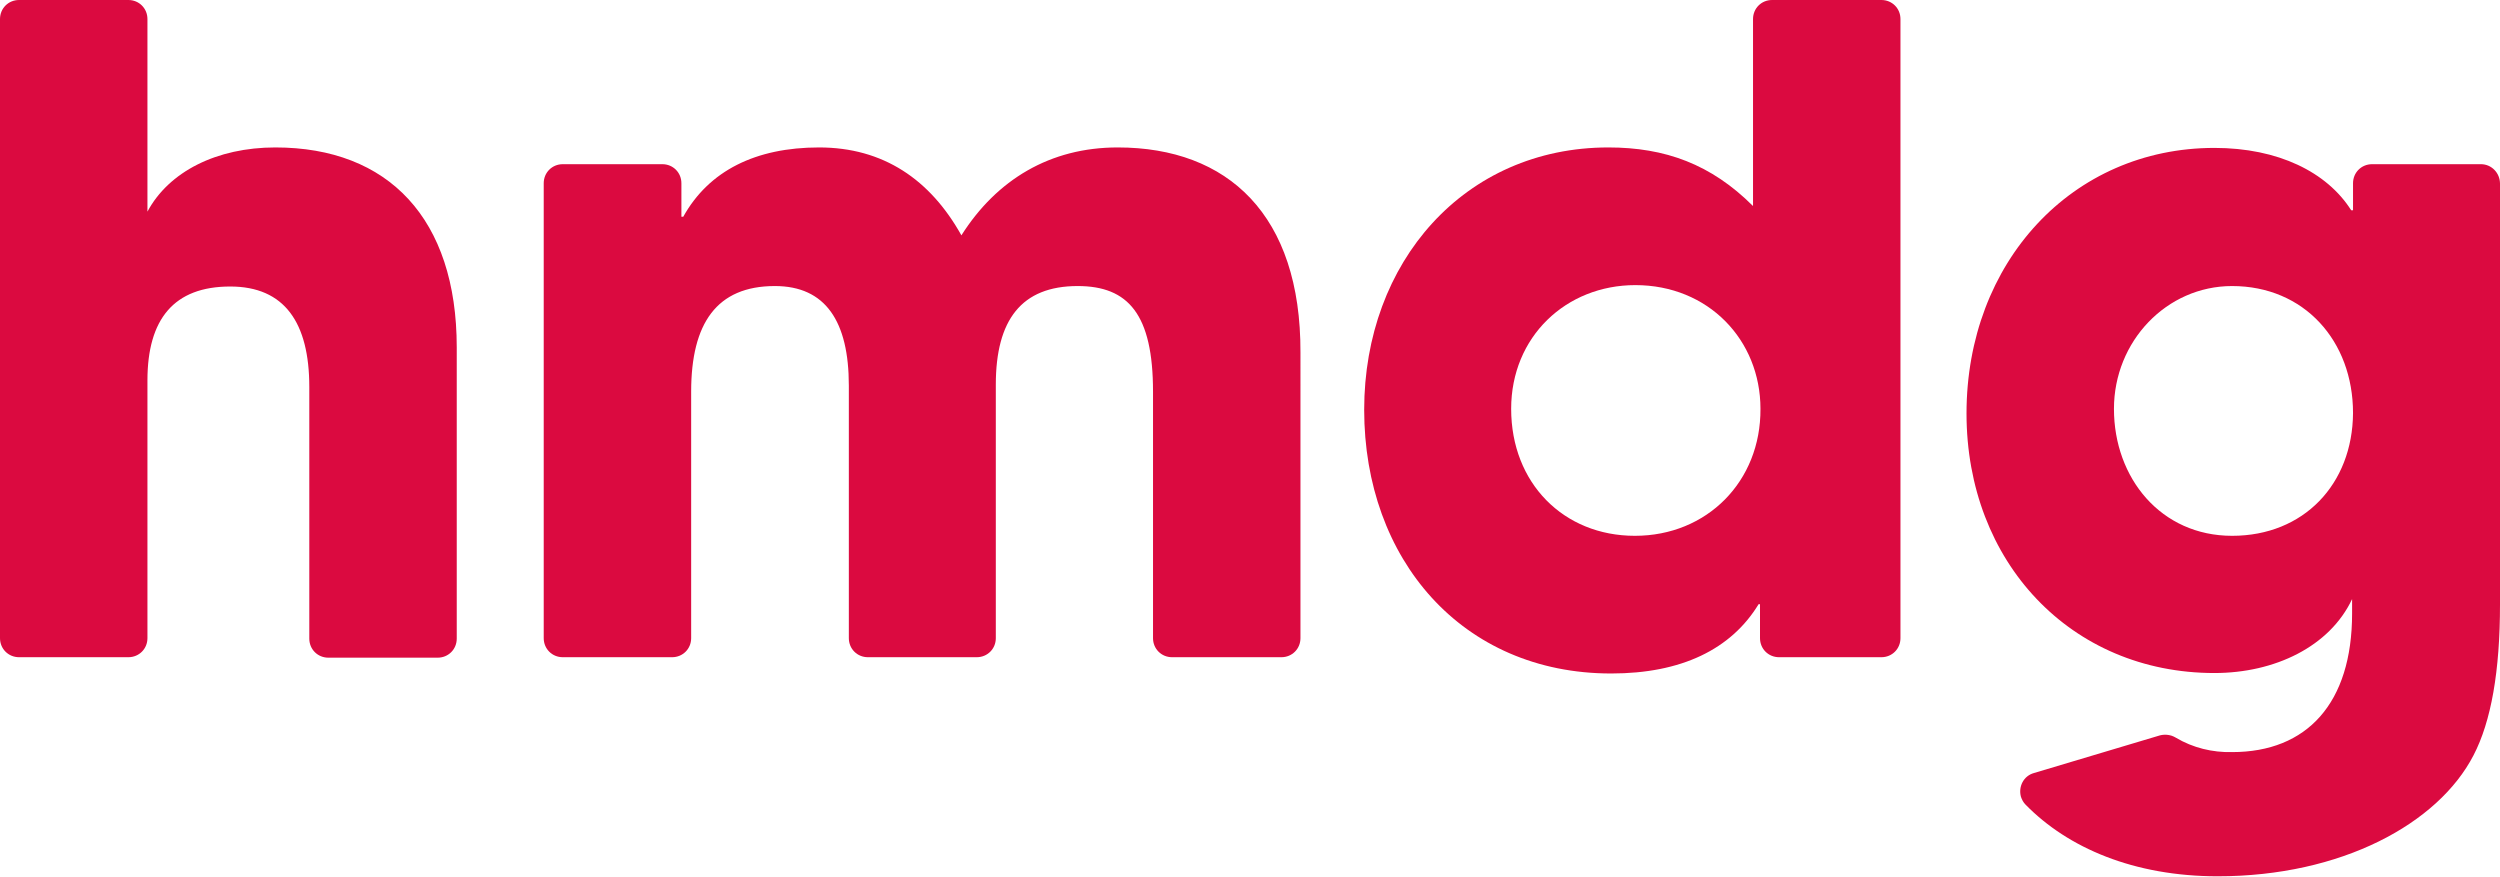
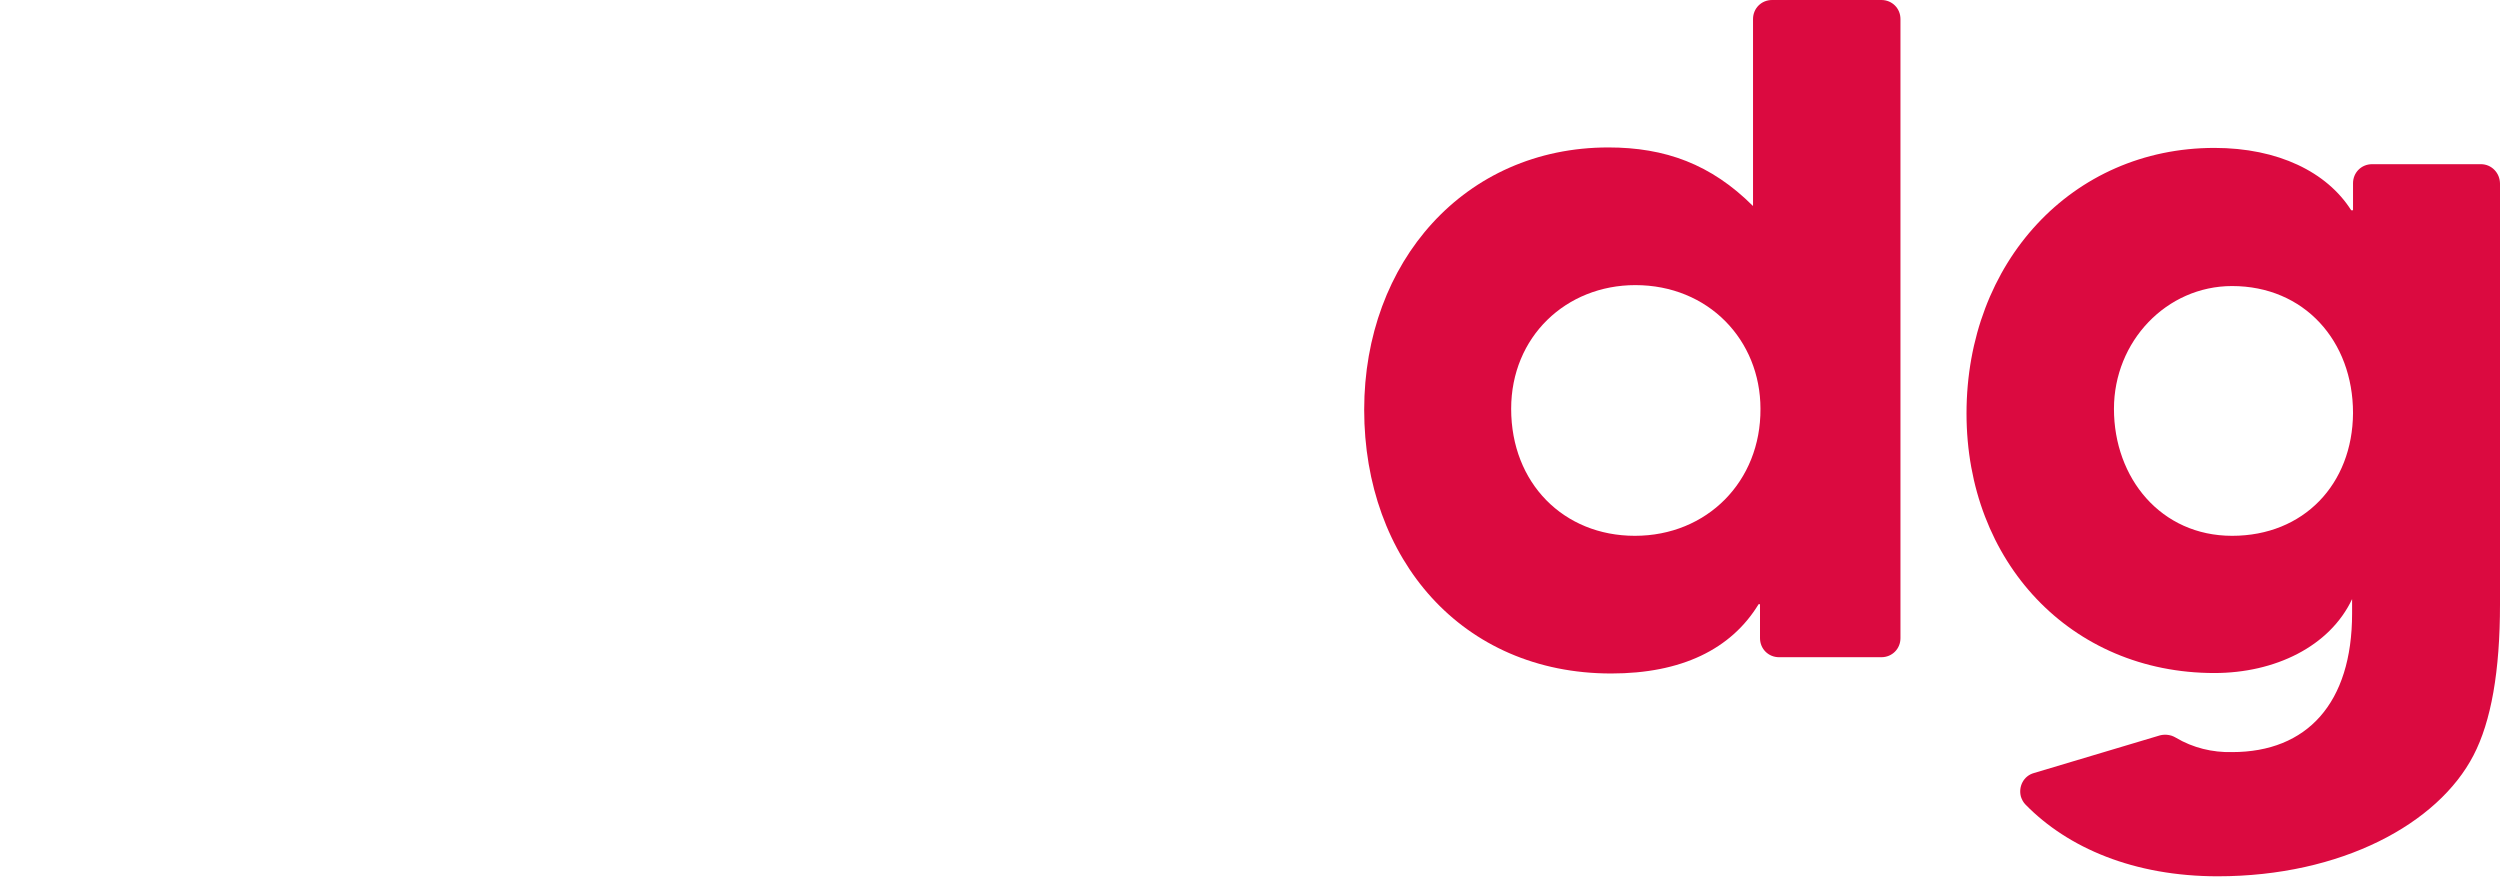
<svg xmlns="http://www.w3.org/2000/svg" id="Layer_1" x="0px" y="0px" viewBox="0 0 537.5 188.5" style="enable-background:new 0 0 537.5 188.5;" xml:space="preserve">
  <style type="text/css">	.st0{fill:#DB0A40;}</style>
  <g>
-     <path class="st0" d="M472.5,160.9L472.5,160.9L472.5,160.9z" />
    <path class="st0" d="M475.9,161.5c0.1,0,0.3,0,0.4,0C476.2,161.6,476.1,161.6,475.9,161.5z" />
    <path class="st0" d="M470.8,160.3l0.1,0L470.8,160.3z" />
    <path class="st0" d="M477.7,161.7c0.2,0,0.3,0,0.5,0C478,161.7,477.8,161.7,477.7,161.7z" />
    <path class="st0" d="M470.9,160.3c0.5,0.2,1.1,0.4,1.6,0.5C472,160.7,471.4,160.5,470.9,160.3z" />
    <path class="st0" d="M466.3,157.7L466.3,157.7c1.4,1.1,2.9,1.9,4.5,2.6C469.2,159.7,467.7,158.8,466.3,157.7z" />
    <path class="st0" d="M478.1,161.7c0.6,0,1.1,0,1.7,0C479.3,161.8,478.7,161.8,478.1,161.7z" />
    <path class="st0" d="M476.4,161.6c0.4,0,0.9,0.1,1.3,0.1C477.2,161.7,476.8,161.6,476.4,161.6z" />
    <path class="st0" d="M472.6,160.9c1.1,0.3,2.2,0.5,3.4,0.7C474.8,161.4,473.7,161.2,472.6,160.9z" />
-     <path class="st0" d="M59.2,31.7c-12.6,0-22.9,5.2-27.5,13.8V4.1c0-2.3-1.8-4.1-4.1-4.1c0,0,0,0,0,0H4.1C1.8,0,0,1.8,0,4.1v133.1   c0,2.3,1.8,4.1,4.1,4.1c0,0,0,0,0,0h23.5c2.3,0,4.1-1.8,4.1-4.1l0,0V81.8c0-13.2,5.7-20.2,17.8-20.2c11.7,0,17,7.8,17,21.6v54.1   c0,2.3,1.8,4.1,4.1,4.1c0,0,0,0,0,0h23.5c2.3,0,4.1-1.8,4.1-4.1l0,0V74.7C98.2,47,83.5,31.7,59.2,31.7z" />
-     <path class="st0" d="M240.3,31.7c-14.5,0-26,6.9-33.6,18.9c-6.7-12-16.8-18.9-30.6-18.9c-13.6,0-23.7,5-29.2,14.9h-0.4v-7.2   c0-2.3-1.8-4.1-4.1-4.1l0,0H121c-2.3,0-4.1,1.8-4.1,4.1v97.8c0,2.3,1.8,4.1,4.1,4.1h23.5c2.3,0,4.1-1.8,4.1-4.1v-53   c0-14.7,5.5-22.7,18-22.7c10.9,0,15.9,7.6,15.9,21.4v54.3c0,2.3,1.8,4.1,4.1,4.1h0H210c2.3,0,4.1-1.8,4.1-4.1v0V82.7   c0-13.9,5.5-21.2,17.6-21.2c10.9,0,16.2,6.1,16.2,22.7v53c0,2.3,1.8,4.1,4.1,4.1h0h23.5c2.3,0,4.1-1.8,4.1-4.1v0V75.8   C279.7,46.2,264,31.7,240.3,31.7z" />
    <path class="st0" d="M378.4,129.9v7.3c0,2.3,1.8,4.1,4.1,4.1l0,0h22c2.3,0,4.1-1.8,4.1-4.1v0V4.1c0-2.3-1.8-4.1-4.1-4.1   c0,0,0,0,0,0H381c-2.3,0-4.1,1.8-4.1,4.1c0,0,0,0,0,0v40.2c-9-9-18.9-12.6-31.1-12.6c-30.9,0-52.5,24.6-52.5,56.4   c0,32.1,21,56.7,53.1,56.7c15.1,0,25.8-5.2,31.7-14.9H378.4z M351.5,115.2c-15.3,0-26.6-11.3-26.6-27.3c0-15.5,11.8-26.6,26.7-26.6   c15.7,0,26.9,11.8,26.9,26.6C378.6,103.5,367,115.2,351.5,115.2z" />
    <path class="st0" d="M533.4,35.3H510c-2.3,0-4.1,1.8-4.1,4.1c0,0,0,0,0,0v5.8h-0.4c-5.2-8.2-15.7-13.4-29.4-13.4   c-30.6,0-53.3,24.6-53.3,57.1c0,31.9,22.4,55.8,53.3,55.8c13,0,24.8-5.7,29.6-15.9v3.1c0,19.3-9.7,29.8-25.8,29.8   c-4.2,0.1-8.4-0.9-12.1-3.1c-1-0.6-2.2-0.8-3.4-0.5l-27.1,8.1c-2.2,0.6-3.4,2.9-2.8,5.1c0.2,0.6,0.5,1.2,1,1.7   c9.1,9.3,23.3,15.4,41.3,15.4c26.6,0,47.4-11.3,55-26c3.8-7.3,5.7-18.1,5.7-32.5V39.5C537.5,37.2,535.7,35.3,533.4,35.3   C533.4,35.3,533.4,35.3,533.4,35.3z M479.9,115.2c-15.3,0-25.4-12.4-25.4-27.3c0-14.5,11.3-26.4,25.4-26.4c15.5,0,26,11.8,26,27.3   C505.8,104.1,495.3,115.2,479.9,115.2L479.9,115.2z" />
  </g>
</svg>